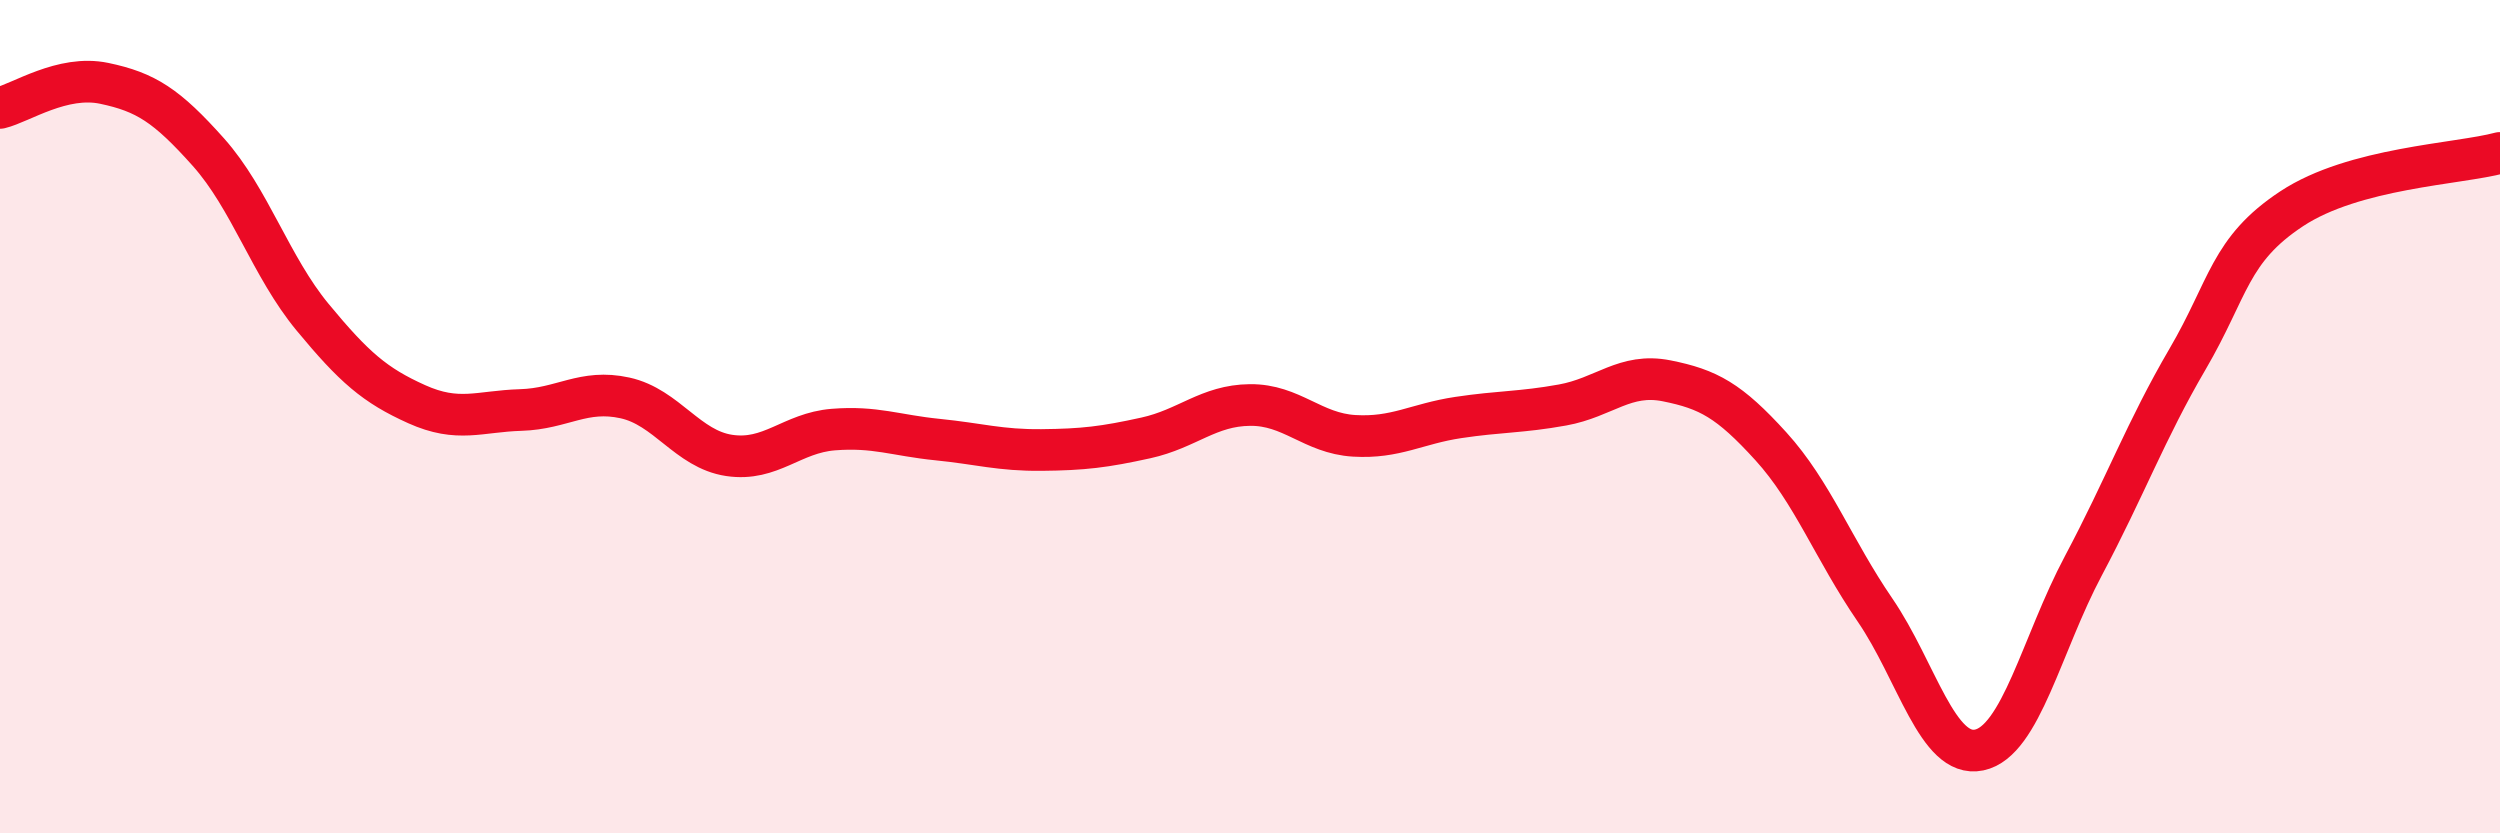
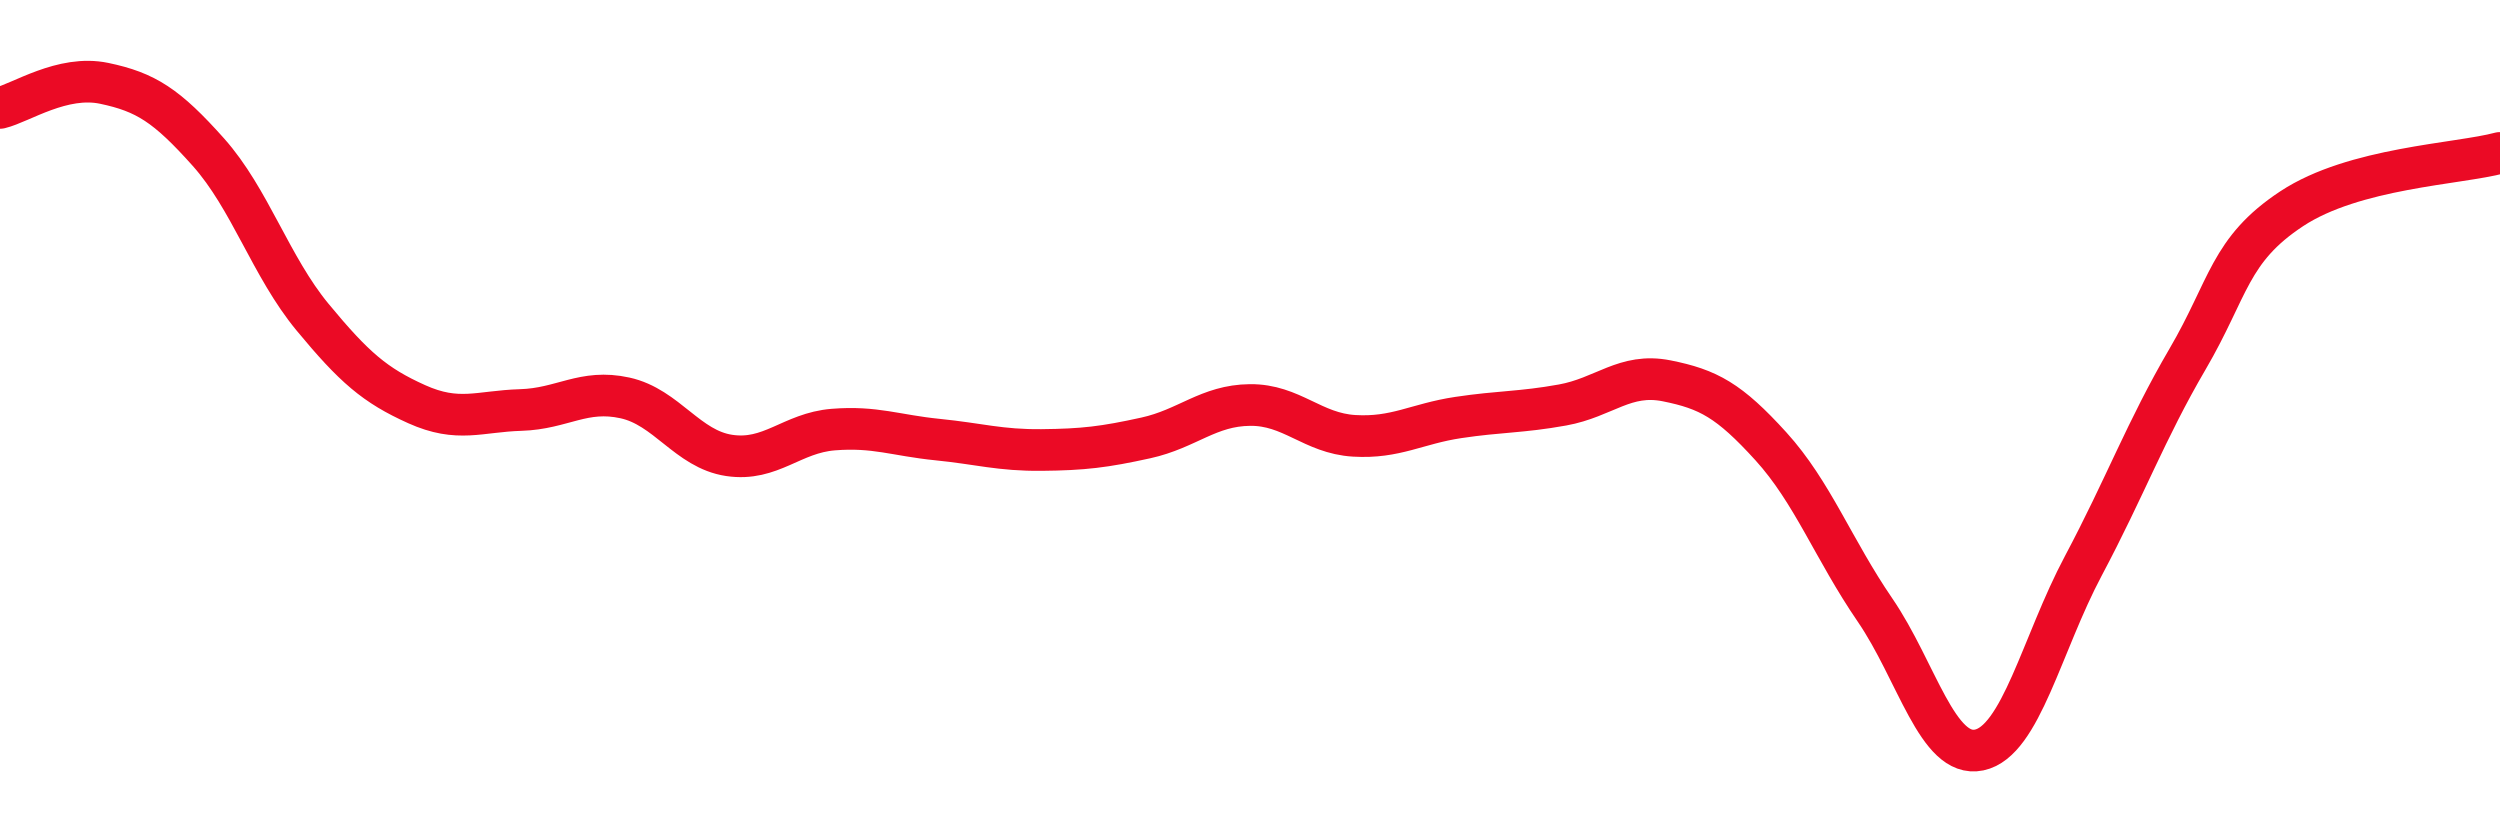
<svg xmlns="http://www.w3.org/2000/svg" width="60" height="20" viewBox="0 0 60 20">
-   <path d="M 0,2.59 C 0.5,2.47 1.5,1.79 2.5,2 C 3.5,2.21 4,2.53 5,3.65 C 6,4.77 6.5,6.4 7.5,7.61 C 8.5,8.82 9,9.25 10,9.7 C 11,10.15 11.5,9.87 12.5,9.84 C 13.5,9.81 14,9.33 15,9.55 C 16,9.77 16.5,10.78 17.5,10.93 C 18.5,11.08 19,10.39 20,10.31 C 21,10.23 21.5,10.45 22.5,10.55 C 23.5,10.65 24,10.81 25,10.8 C 26,10.79 26.5,10.73 27.5,10.51 C 28.5,10.29 29,9.73 30,9.72 C 31,9.71 31.5,10.4 32.5,10.46 C 33.5,10.52 34,10.17 35,10.02 C 36,9.87 36.5,9.9 37.5,9.72 C 38.5,9.54 39,8.94 40,9.14 C 41,9.34 41.5,9.61 42.5,10.71 C 43.5,11.81 44,13.18 45,14.64 C 46,16.1 46.5,18.21 47.5,18 C 48.5,17.79 49,15.46 50,13.58 C 51,11.7 51.5,10.33 52.5,8.62 C 53.5,6.91 53.5,6 55,5.01 C 56.5,4.02 59,3.94 60,3.67L60 20L0 20Z" fill="#EB0A25" opacity="0.1" stroke-linecap="round" stroke-linejoin="round" />
  <path d="M 0,2.59 C 0.5,2.47 1.5,1.79 2.5,2 C 3.5,2.21 4,2.53 5,3.65 C 6,4.77 6.5,6.4 7.5,7.61 C 8.5,8.82 9,9.25 10,9.7 C 11,10.15 11.5,9.87 12.5,9.84 C 13.5,9.81 14,9.33 15,9.55 C 16,9.77 16.5,10.78 17.5,10.93 C 18.5,11.08 19,10.39 20,10.31 C 21,10.23 21.5,10.45 22.5,10.55 C 23.5,10.65 24,10.81 25,10.8 C 26,10.79 26.5,10.73 27.5,10.51 C 28.5,10.29 29,9.73 30,9.72 C 31,9.71 31.5,10.4 32.5,10.46 C 33.5,10.52 34,10.17 35,10.02 C 36,9.87 36.5,9.9 37.5,9.72 C 38.5,9.54 39,8.94 40,9.14 C 41,9.34 41.5,9.61 42.5,10.71 C 43.5,11.81 44,13.18 45,14.64 C 46,16.1 46.5,18.21 47.5,18 C 48.5,17.79 49,15.46 50,13.58 C 51,11.7 51.5,10.33 52.5,8.62 C 53.5,6.91 53.5,6 55,5.01 C 56.5,4.02 59,3.94 60,3.67" stroke="#EB0A25" stroke-width="1" fill="none" stroke-linecap="round" stroke-linejoin="round" />
</svg>